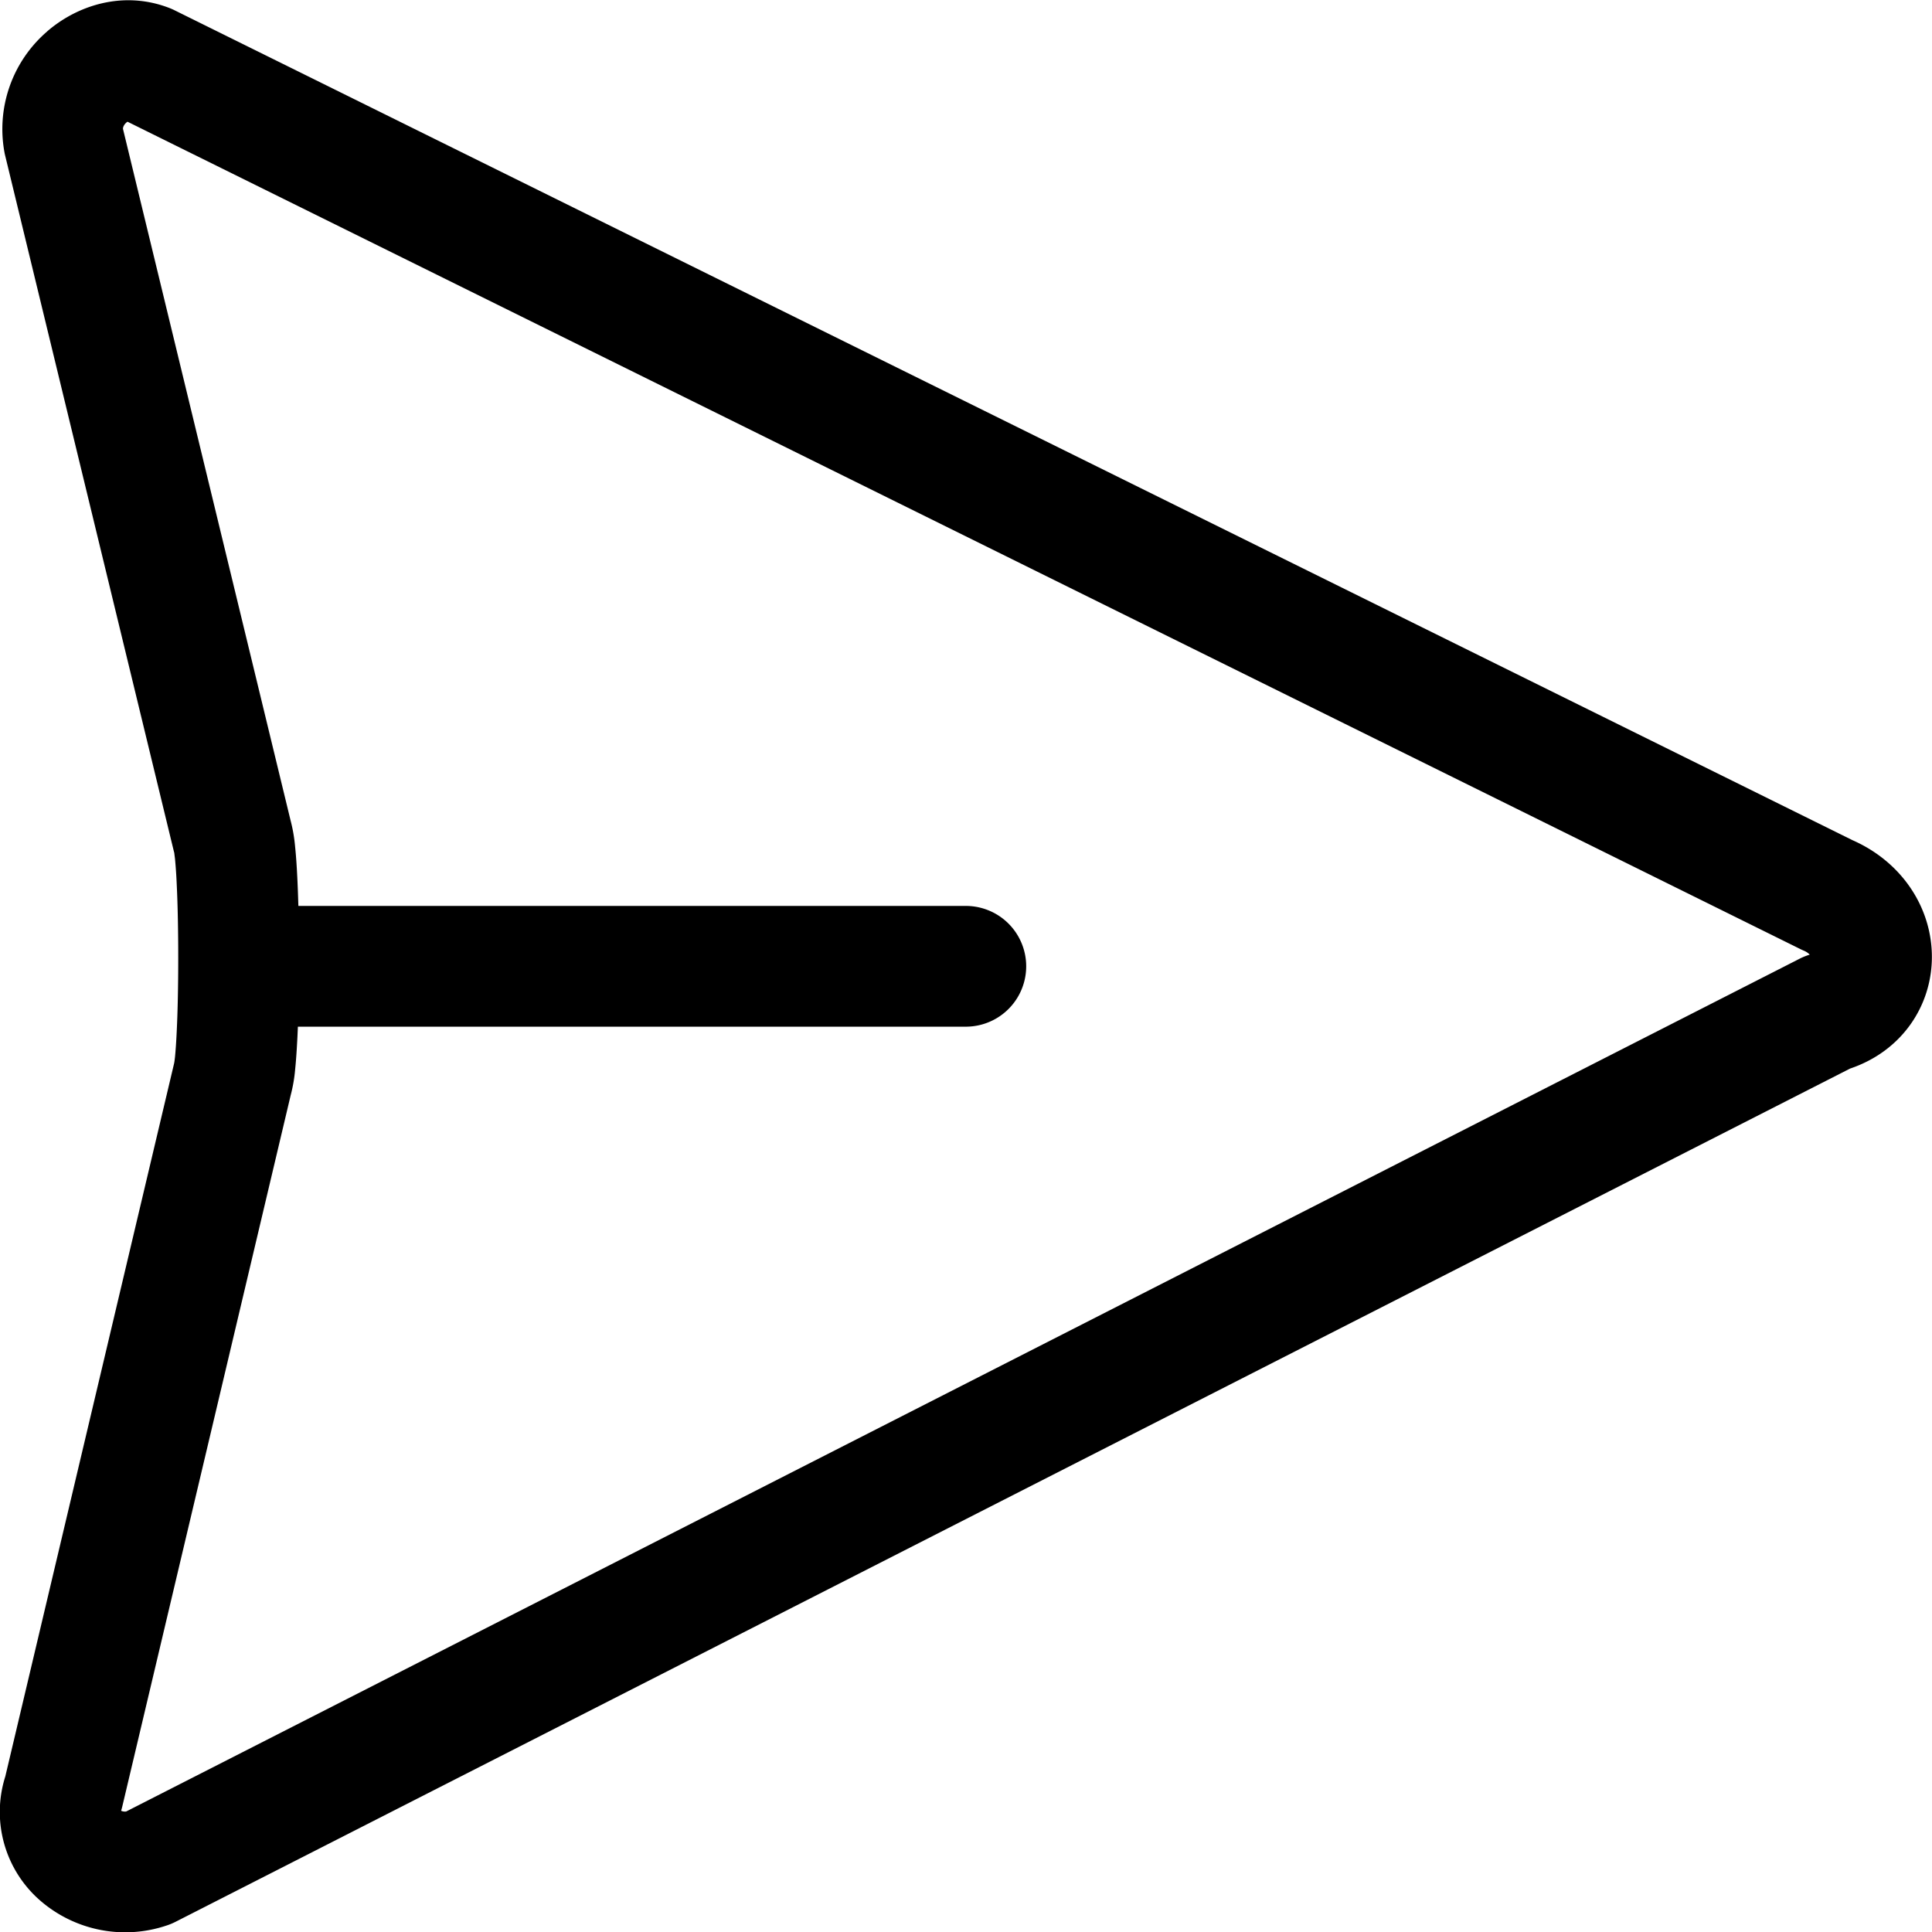
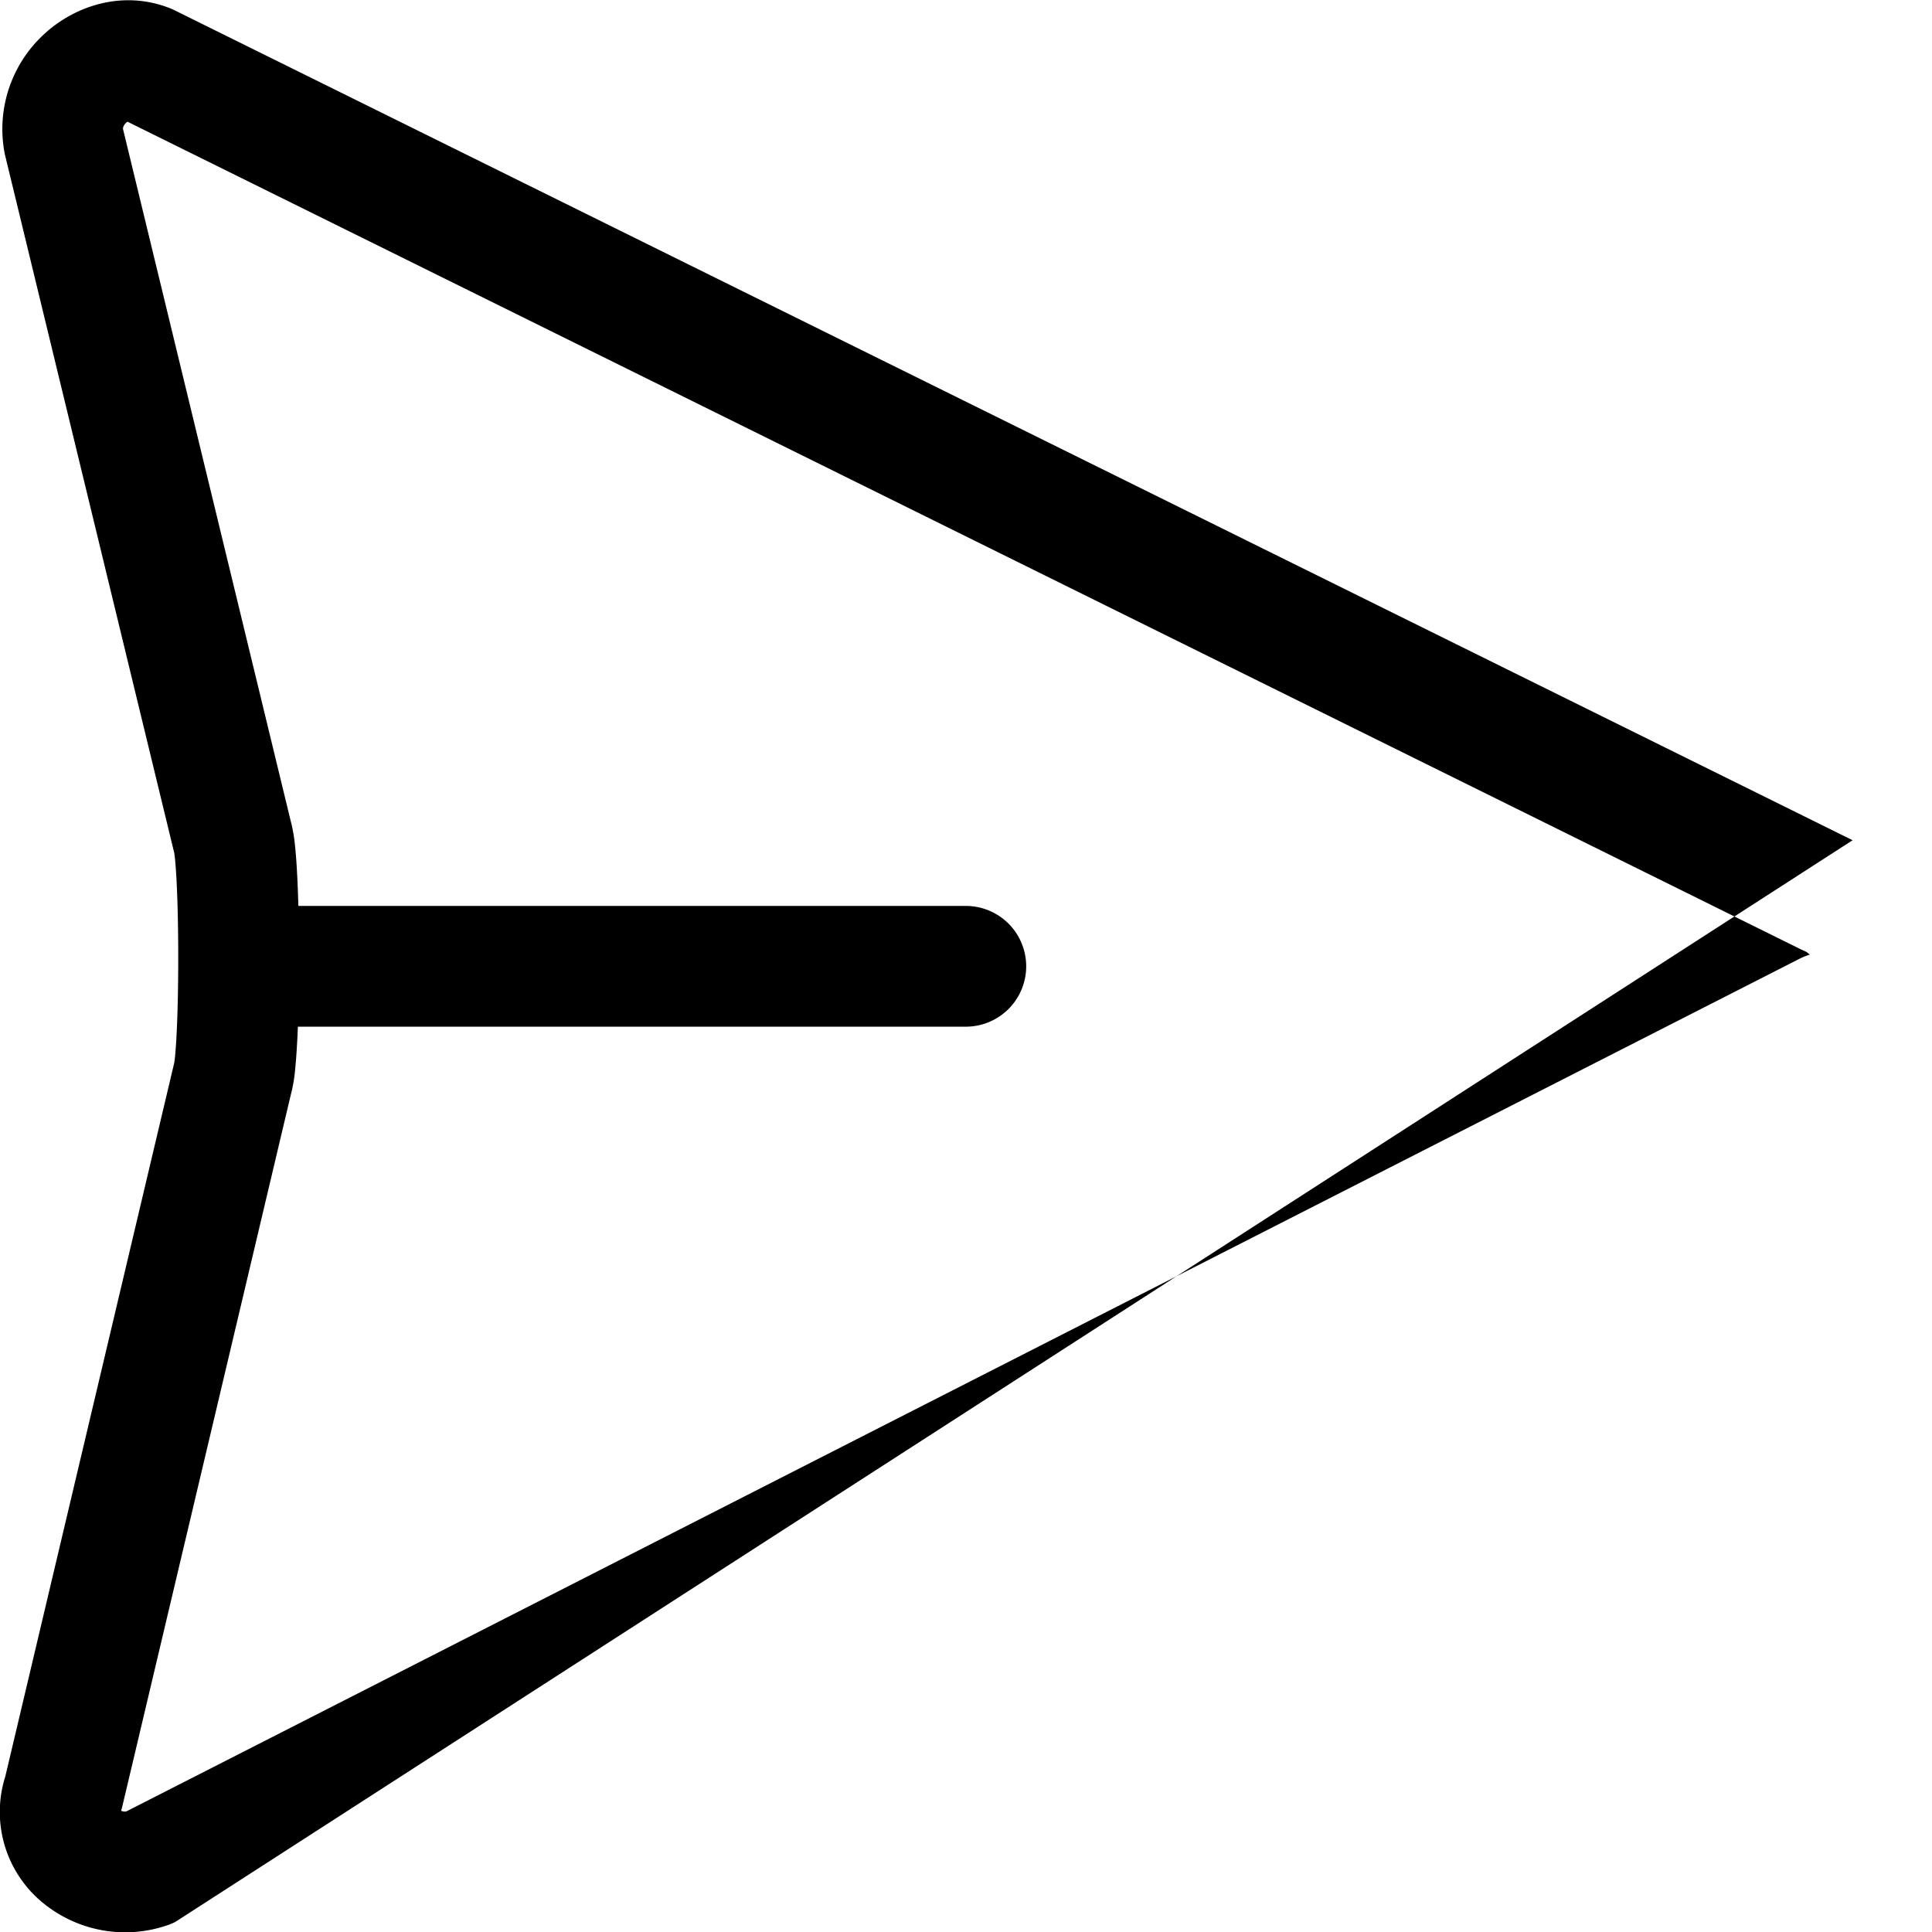
<svg xmlns="http://www.w3.org/2000/svg" viewBox="0 0 32 32" id="send">
-   <path fill-rule="evenodd" d="M2.037 2.135 4.813 13.59a2.6 2.6 0 0 1 .075.435c.016.153.028.334.037.525.007.142.012.295.017.455h11.055a1 1 0 1 1 0 2H4.934l-.008.177c-.01.192-.021.372-.037.525a2.52 2.52 0 0 1-.074.432l-2.79 11.784a.993.993 0 0 1-.019.069.152.152 0 0 0 .084.012l27.72-14.126a.998.998 0 0 1 .165-.066.288.288 0 0 0-.103-.068.988.988 0 0 1-.052-.024L2.112 2.016a.179.179 0 0 0-.068.081.098.098 0 0 0-.007.038ZM.78.521c.5-.434 1.271-.688 2.04-.383a1 1 0 0 1 .073.033l27.792 13.746c.822.363 1.313 1.122 1.313 1.932 0 .809-.496 1.56-1.355 1.85L2.904 31.833a1.005 1.005 0 0 1-.14.058 2.148 2.148 0 0 1-2.088-.403 1.944 1.944 0 0 1-.588-2.065L2.875 17.65l.01-.043c.002-.009.007-.04.014-.104.01-.104.02-.245.028-.418.017-.344.025-.779.025-1.22 0-.44-.008-.875-.025-1.22a8.114 8.114 0 0 0-.028-.417l-.013-.104a1.015 1.015 0 0 1-.01-.038L.08 2.554A2.132 2.132 0 0 1 .78.522Z" clip-rule="evenodd" />
+   <path fill-rule="evenodd" d="M2.037 2.135 4.813 13.59a2.6 2.6 0 0 1 .075.435c.016.153.028.334.037.525.007.142.012.295.017.455h11.055a1 1 0 1 1 0 2H4.934l-.008.177c-.01.192-.021.372-.037.525a2.52 2.52 0 0 1-.074.432l-2.79 11.784a.993.993 0 0 1-.019.069.152.152 0 0 0 .084.012l27.72-14.126a.998.998 0 0 1 .165-.066.288.288 0 0 0-.103-.068.988.988 0 0 1-.052-.024L2.112 2.016a.179.179 0 0 0-.068.081.098.098 0 0 0-.007.038ZM.78.521c.5-.434 1.271-.688 2.04-.383a1 1 0 0 1 .073.033l27.792 13.746L2.904 31.833a1.005 1.005 0 0 1-.14.058 2.148 2.148 0 0 1-2.088-.403 1.944 1.944 0 0 1-.588-2.065L2.875 17.65l.01-.043c.002-.009.007-.04.014-.104.01-.104.02-.245.028-.418.017-.344.025-.779.025-1.22 0-.44-.008-.875-.025-1.22a8.114 8.114 0 0 0-.028-.417l-.013-.104a1.015 1.015 0 0 1-.01-.038L.08 2.554A2.132 2.132 0 0 1 .78.522Z" clip-rule="evenodd" />
</svg>